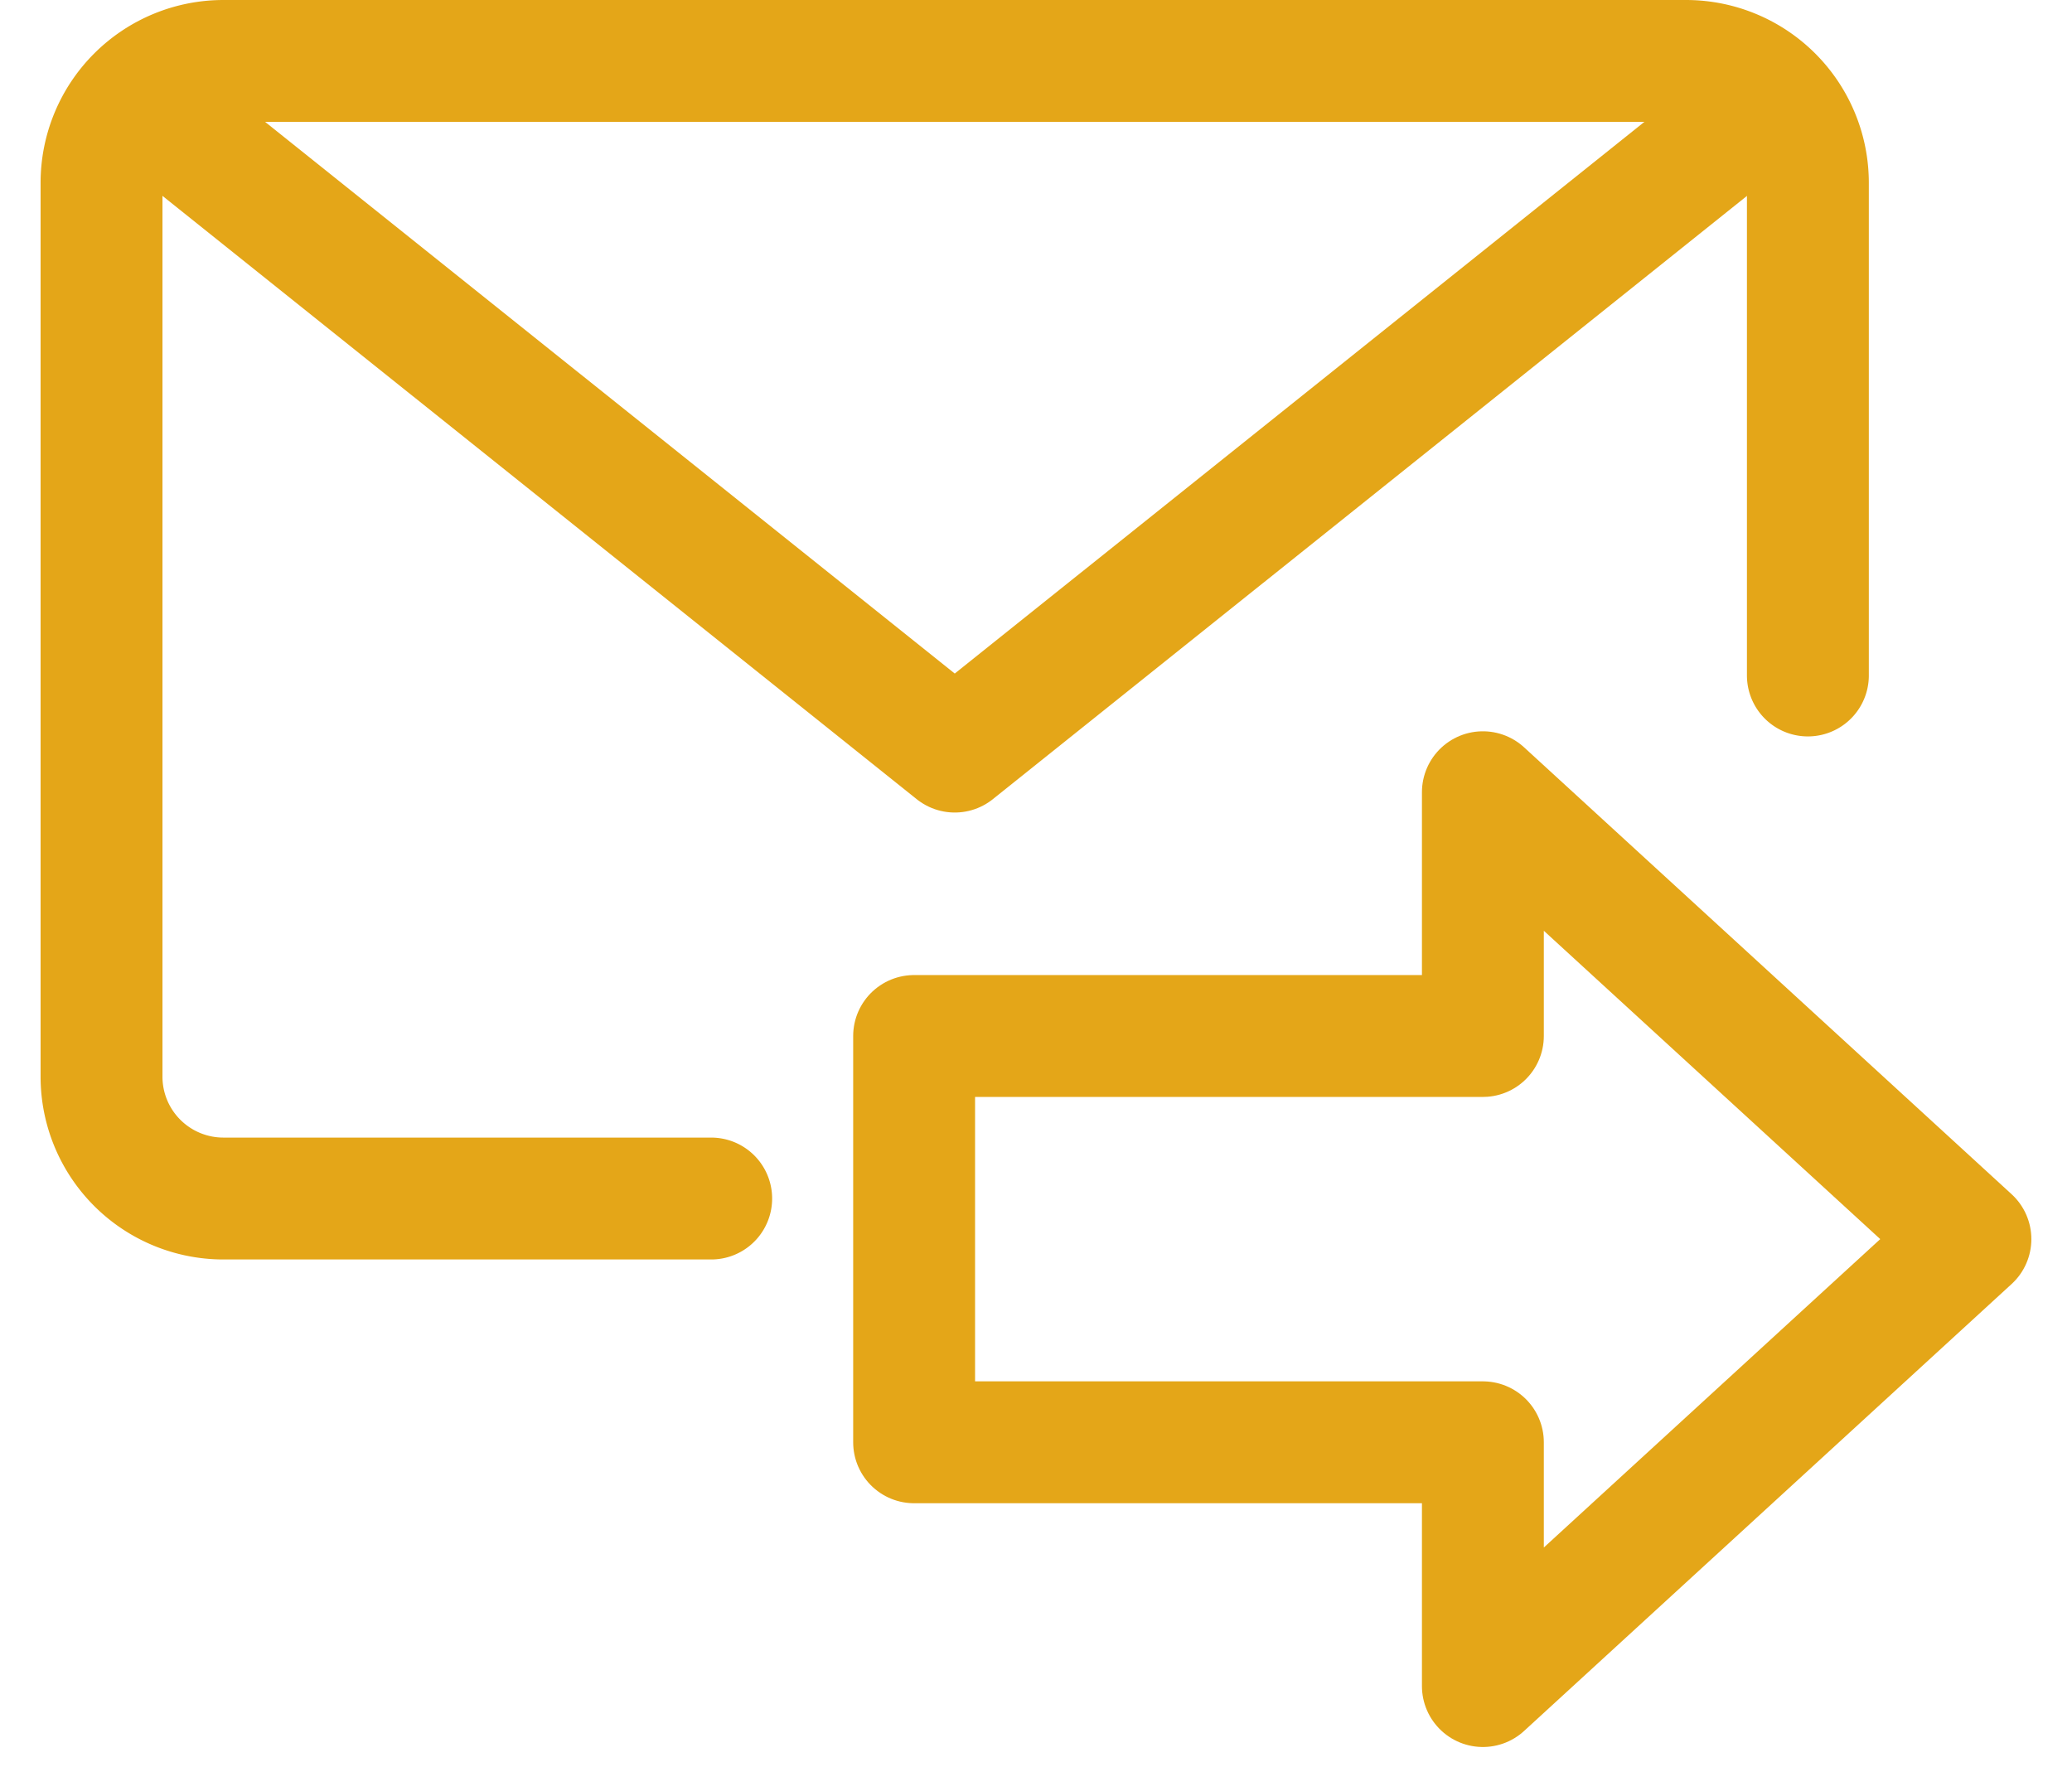
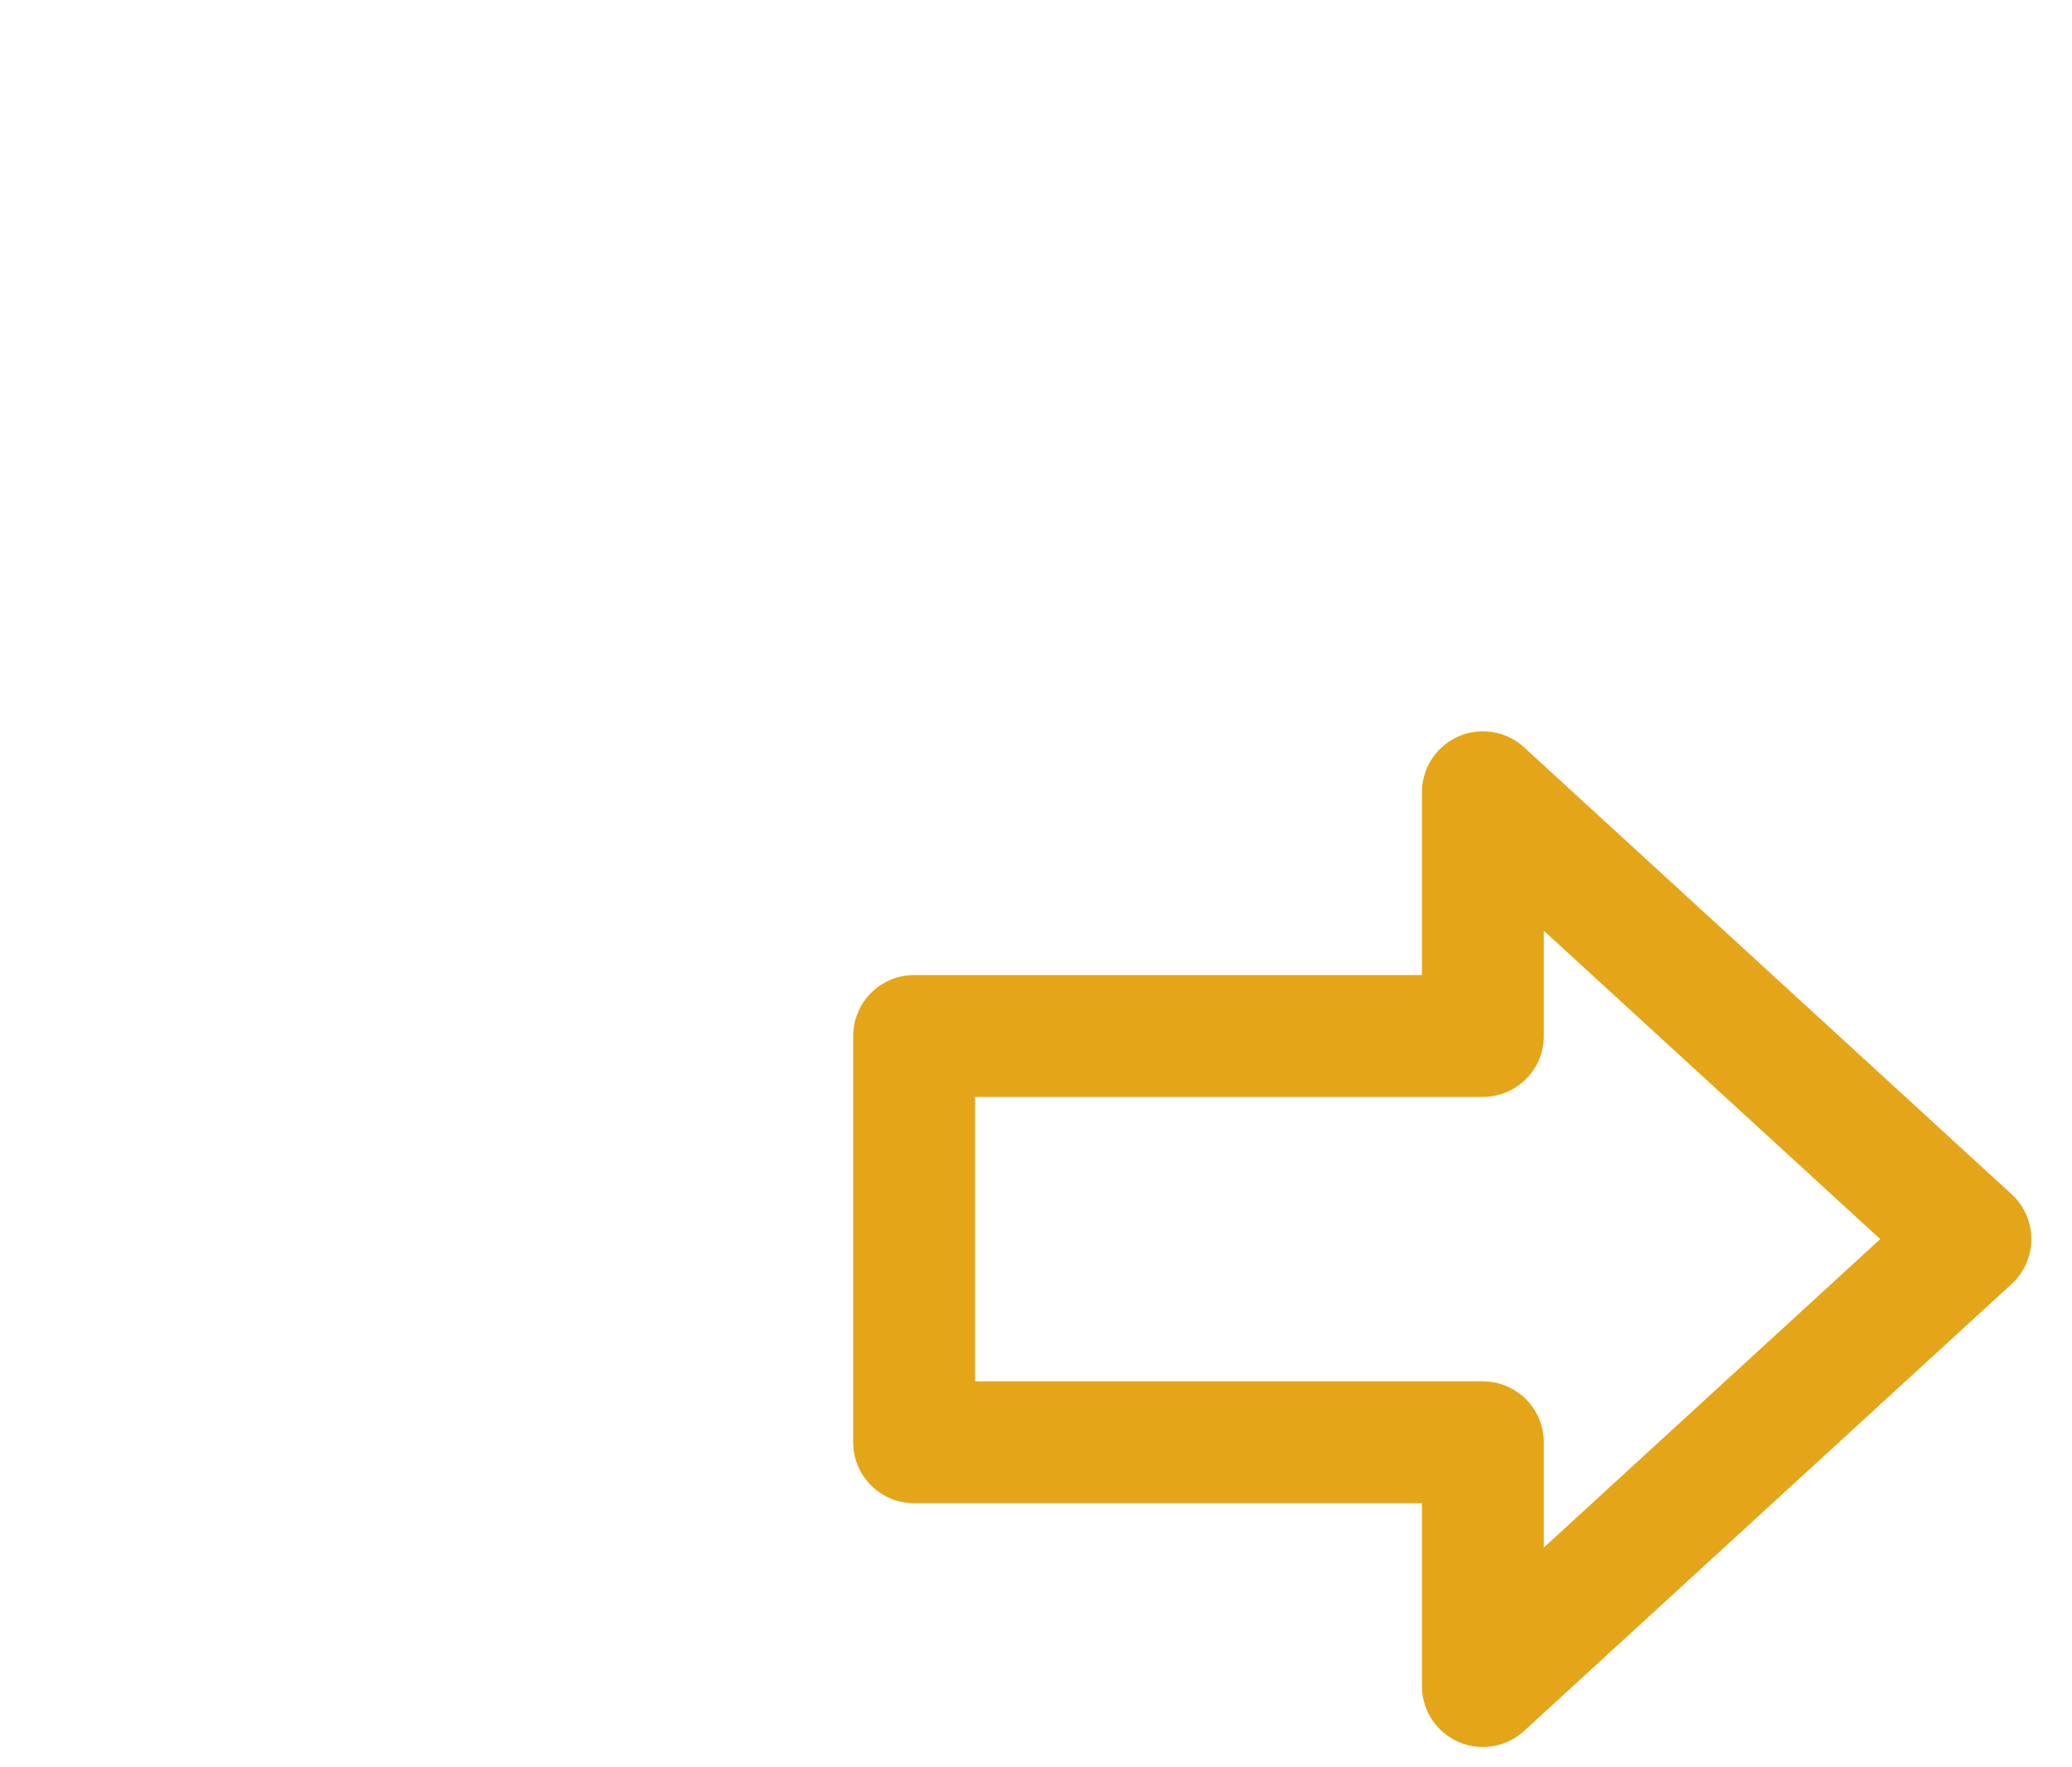
<svg xmlns="http://www.w3.org/2000/svg" width="34" height="29">
  <g fill="none" fill-rule="evenodd">
    <g stroke="#E4A618" stroke-linejoin="round" stroke-width="2">
-       <path d="M11.67 19.667H3.666a2 2 0 01-2-2V3a2 2 0 012-2h24a2 2 0 012 2v8.084" stroke-linecap="round" />
-       <path stroke-linecap="round" d="M29 1.667L15.667 12.333 2.333 1.667" />
      <path d="M24.333 23.667v4l8-7.334-8-7.333v4H15v6.667z" />
    </g>
    <path d="M1-1h32v32H1z" />
  </g>
</svg>